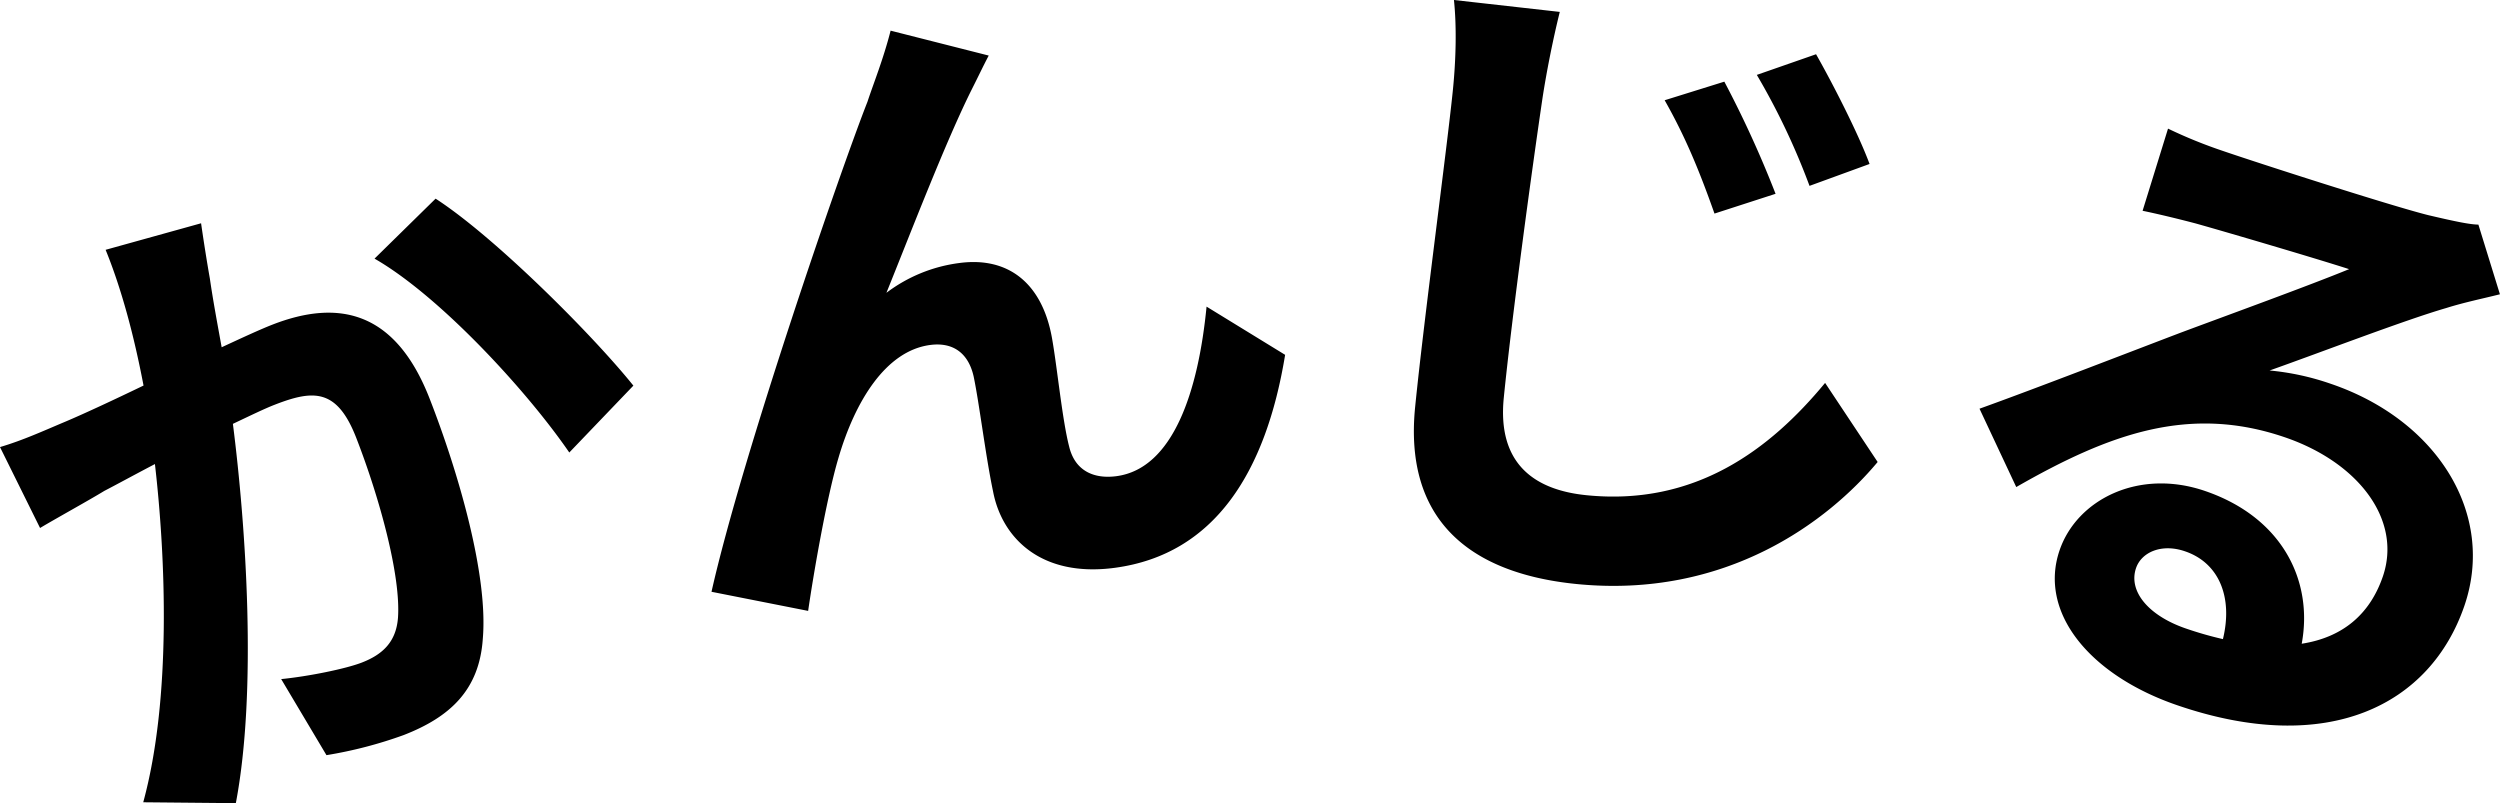
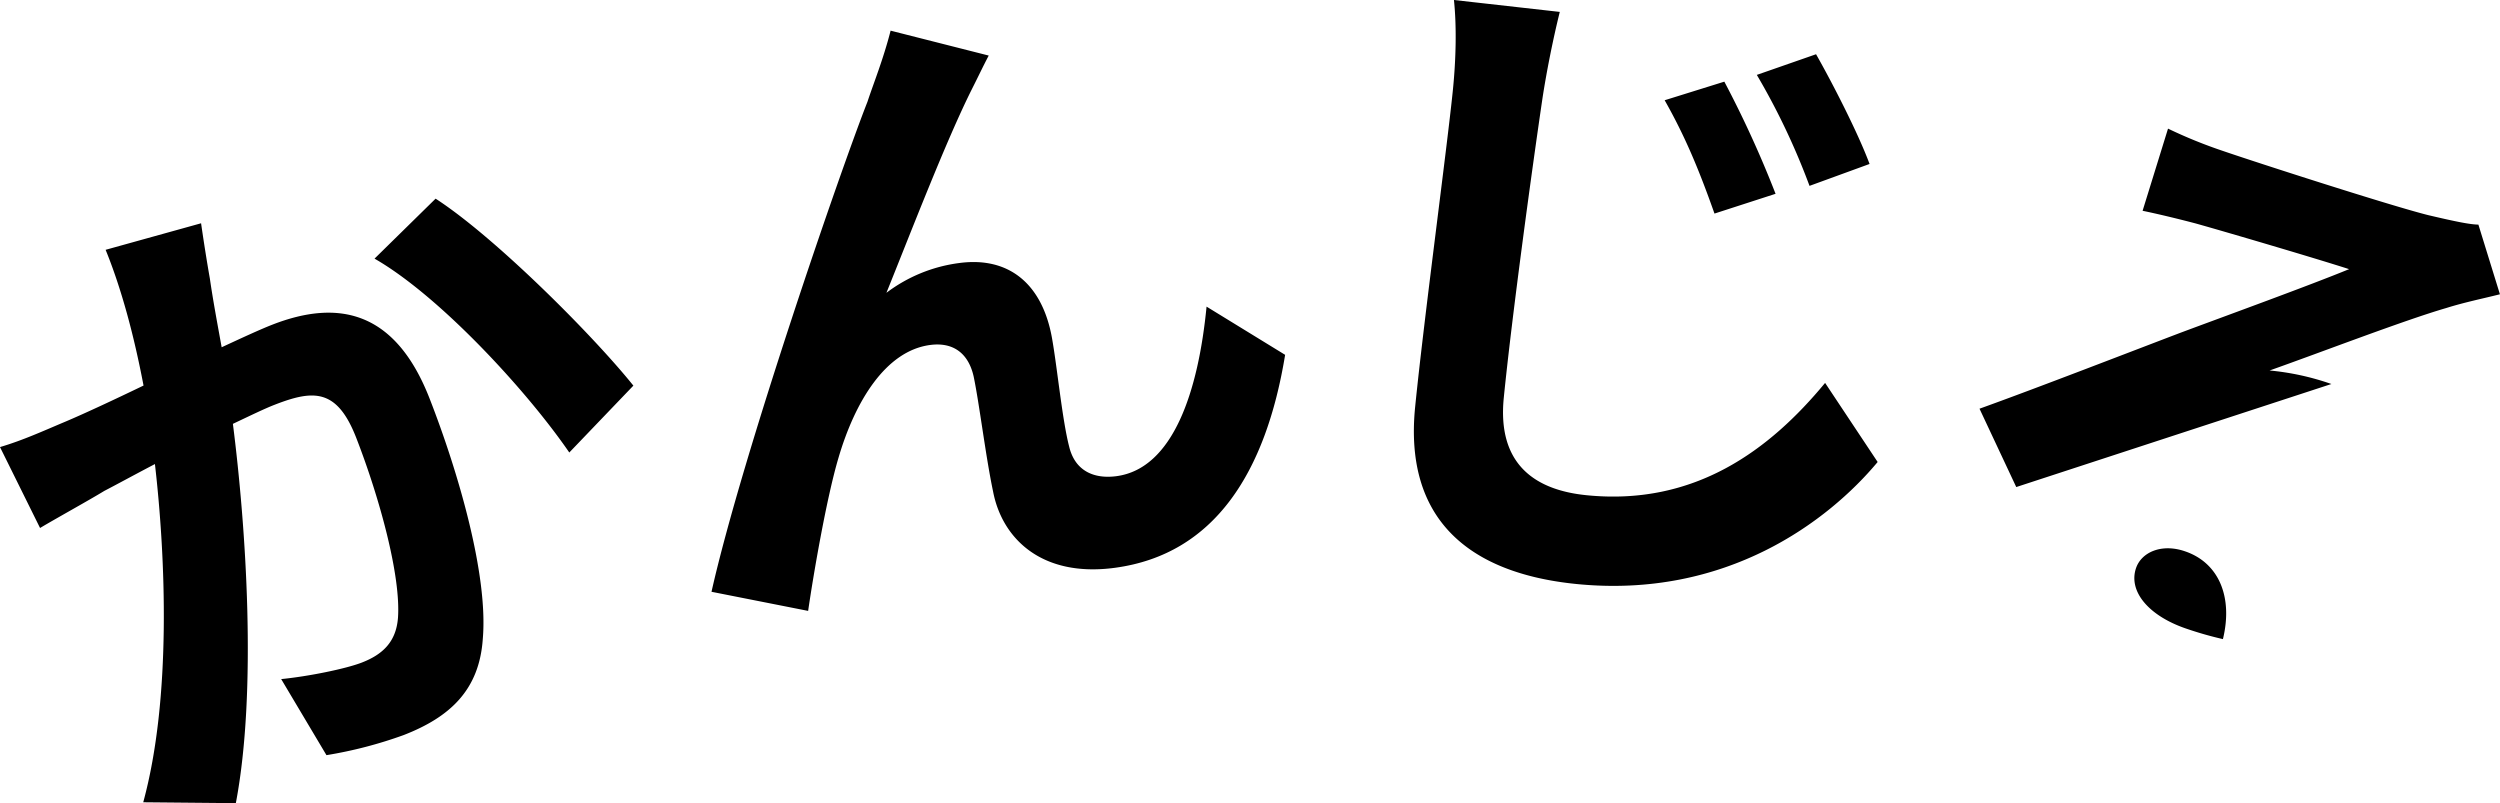
<svg xmlns="http://www.w3.org/2000/svg" viewBox="0 0 340.16 109.28" width="340.16" height="109.28">
-   <path d="M59.27 27.03l-8.31 8.16c8.83 5.06 20.69 17.92 26.5 26.38l8.72-9.1c-5.61-6.98-18.9-20.26-26.91-25.44zm-22.2 17.14c-1.76.69-4.21 1.83-6.91 3.08-.59-3.25-1.21-6.58-1.6-9.32-.4-2.26-.86-5.17-1.2-7.55l-12.99 3.61c2.14 5.25 3.86 11.63 5.16 18.47-4.15 2-7.99 3.79-10.56 4.88C5.9 58.63 3.12 59.91 0 60.83l5.45 11.01c2.35-1.4 6.57-3.72 8.75-5.05 1.53-.79 4-2.14 6.88-3.65 1.46 12.67 2.27 31.86-1.59 46.02l12.6.12c2.91-15.33 1.38-37.63-.4-51.61 2.28-1.08 4.31-2.07 5.66-2.59 5.28-2.06 8.49-2.25 11.11 4.46 3.23 8.3 6.1 18.88 5.69 24.54-.26 3.29-2.12 4.98-4.89 6.06-2.26.88-7.37 1.9-11 2.26l6.16 10.35a58.2 58.2 0 0010.52-2.74c6.29-2.45 10.27-6.12 10.75-13.07.76-8.7-3.35-22.74-7.21-32.64-4.69-12.1-12.52-13.59-21.41-10.13zm114.84 20.62c-2.94.39-5.62-.61-6.44-4.04-.95-3.69-1.63-10.86-2.35-14.85-1.35-7.36-5.92-11.01-12.61-10.11a20.84 20.84 0 00-9.9 4.05c3.41-8.45 8.12-20.7 11.63-27.71.79-1.56 1.57-3.21 2.29-4.57l-13.35-3.39c-1.01 3.95-2.31 7.12-3.15 9.68-3.59 9.11-17 47.95-21.22 66.67l13.15 2.6c.71-4.91 2.49-15.31 4.12-20.8 2.24-7.65 6.4-14.57 12.47-15.38 3.21-.43 5.24 1.2 5.93 4.29.76 3.62 1.65 10.95 2.64 15.63 1.23 6.46 6.66 11.73 16.56 10.4 13.65-1.83 20.58-13.11 23.18-28.98l-10.69-6.56c-1.11 11.4-4.5 22.03-12.26 23.07zm89.68-38.42a145.06 145.06 0 00-6.97-15.26l-8.12 2.53c2.77 4.89 4.66 9.42 6.78 15.42l8.31-2.69zm12.79-4.06c-1.57-4.23-5.05-11-7.28-14.93l-8.06 2.81a94.5 94.5 0 017.17 15.1l8.17-2.98zm-38.52 45.07c-6.99-.7-12.15-4.2-11.25-13.25 1.12-11.19 3.84-31.09 5.26-40.72.54-3.56 1.44-8.09 2.36-11.79L197.83 0c.37 3.56.29 7.9-.14 12.2-.77 7.7-3.94 31.17-5.14 43.17-1.53 15.22 7.23 22.61 21.92 24.09 20.42 2.05 34.33-8.59 41.01-16.6l-7.15-10.76c-7.52 9.1-17.7 16.77-32.47 15.28zm101.36-15.13a35.25 35.25 0 00-8.41-1.84c6.82-2.41 18.33-6.84 24.04-8.5 2.45-.77 4.91-1.27 7.3-1.87l-2.93-9.48c-1.14-.01-3.18-.43-6.79-1.28-5-1.24-23.33-7.15-27.84-8.7a64.63 64.63 0 01-7.6-3.08l-3.46 11.18c2.04.42 4.86 1.1 7.21 1.72 4.6 1.29 16.52 4.81 20.89 6.22-5.43 2.23-16.74 6.34-22.85 8.62-6.45 2.45-19.73 7.6-27.44 10.37l5 10.66c12.67-7.26 23.55-11.23 36.58-6.76 10.05 3.45 15.92 11.27 13.3 18.93-1.78 5.19-5.51 8.29-11.04 9.15 1.58-8.5-2.58-17.16-13.14-20.78-9.02-3.1-17.43 1.15-19.8 8.05-2.92 8.51 4.15 17.03 15.98 21.09 20.6 7.07 34.47-.06 39.09-13.51 4.27-12.43-3.61-25.22-18.09-30.19zm-14.76 34.71a49.21 49.21 0 01-5.03-1.44c-5.11-1.75-7.87-5.08-6.79-8.23.73-2.13 3.45-3.39 6.68-2.27 4.6 1.57 6.53 6.23 5.14 11.94z" />
+   <path d="M59.27 27.03l-8.31 8.16c8.83 5.06 20.69 17.92 26.5 26.38l8.72-9.1c-5.61-6.98-18.9-20.26-26.91-25.44zm-22.2 17.14c-1.76.69-4.21 1.83-6.91 3.08-.59-3.25-1.21-6.58-1.6-9.32-.4-2.26-.86-5.17-1.2-7.55l-12.99 3.61c2.14 5.25 3.86 11.63 5.16 18.47-4.15 2-7.99 3.79-10.56 4.88C5.9 58.63 3.12 59.91 0 60.83l5.45 11.01c2.35-1.4 6.57-3.72 8.75-5.05 1.53-.79 4-2.14 6.88-3.65 1.46 12.67 2.27 31.86-1.59 46.02l12.6.12c2.91-15.33 1.38-37.63-.4-51.61 2.28-1.08 4.31-2.07 5.66-2.59 5.28-2.06 8.49-2.25 11.11 4.46 3.23 8.3 6.1 18.88 5.69 24.54-.26 3.29-2.12 4.98-4.89 6.06-2.26.88-7.37 1.9-11 2.26l6.16 10.35a58.2 58.2 0 0010.52-2.74c6.29-2.45 10.27-6.12 10.75-13.07.76-8.7-3.35-22.74-7.21-32.64-4.69-12.1-12.52-13.59-21.41-10.13zm114.84 20.62c-2.94.39-5.62-.61-6.44-4.04-.95-3.69-1.63-10.86-2.35-14.85-1.35-7.36-5.92-11.01-12.61-10.11a20.84 20.84 0 00-9.9 4.05c3.41-8.45 8.12-20.7 11.63-27.71.79-1.56 1.57-3.21 2.29-4.57l-13.35-3.39c-1.01 3.95-2.31 7.12-3.15 9.68-3.59 9.11-17 47.95-21.22 66.67l13.15 2.6c.71-4.91 2.49-15.31 4.12-20.8 2.24-7.65 6.4-14.57 12.47-15.38 3.21-.43 5.24 1.2 5.93 4.29.76 3.62 1.65 10.95 2.64 15.63 1.23 6.46 6.66 11.73 16.56 10.4 13.65-1.83 20.58-13.11 23.18-28.98l-10.69-6.56c-1.11 11.4-4.5 22.03-12.26 23.07zm89.68-38.42a145.06 145.06 0 00-6.97-15.26l-8.12 2.53c2.77 4.89 4.66 9.42 6.78 15.42l8.31-2.69zm12.79-4.06c-1.57-4.23-5.05-11-7.28-14.93l-8.06 2.81a94.5 94.5 0 017.17 15.1l8.17-2.98zm-38.52 45.07c-6.99-.7-12.15-4.2-11.25-13.25 1.12-11.19 3.84-31.09 5.26-40.72.54-3.56 1.44-8.09 2.36-11.79L197.83 0c.37 3.56.29 7.9-.14 12.2-.77 7.7-3.94 31.17-5.14 43.17-1.53 15.22 7.23 22.61 21.92 24.09 20.42 2.05 34.33-8.59 41.01-16.6l-7.15-10.76c-7.52 9.1-17.7 16.77-32.47 15.28zm101.36-15.13a35.25 35.25 0 00-8.41-1.84c6.82-2.41 18.33-6.84 24.04-8.5 2.45-.77 4.91-1.27 7.3-1.87l-2.93-9.48c-1.14-.01-3.18-.43-6.79-1.28-5-1.24-23.33-7.15-27.84-8.7a64.63 64.63 0 01-7.6-3.08l-3.46 11.18c2.04.42 4.86 1.1 7.21 1.72 4.6 1.29 16.52 4.81 20.89 6.22-5.43 2.23-16.74 6.34-22.85 8.62-6.45 2.45-19.73 7.6-27.44 10.37l5 10.66zm-14.76 34.71a49.21 49.21 0 01-5.03-1.44c-5.11-1.75-7.87-5.08-6.79-8.23.73-2.13 3.45-3.39 6.68-2.27 4.6 1.57 6.53 6.23 5.14 11.94z" />
</svg>